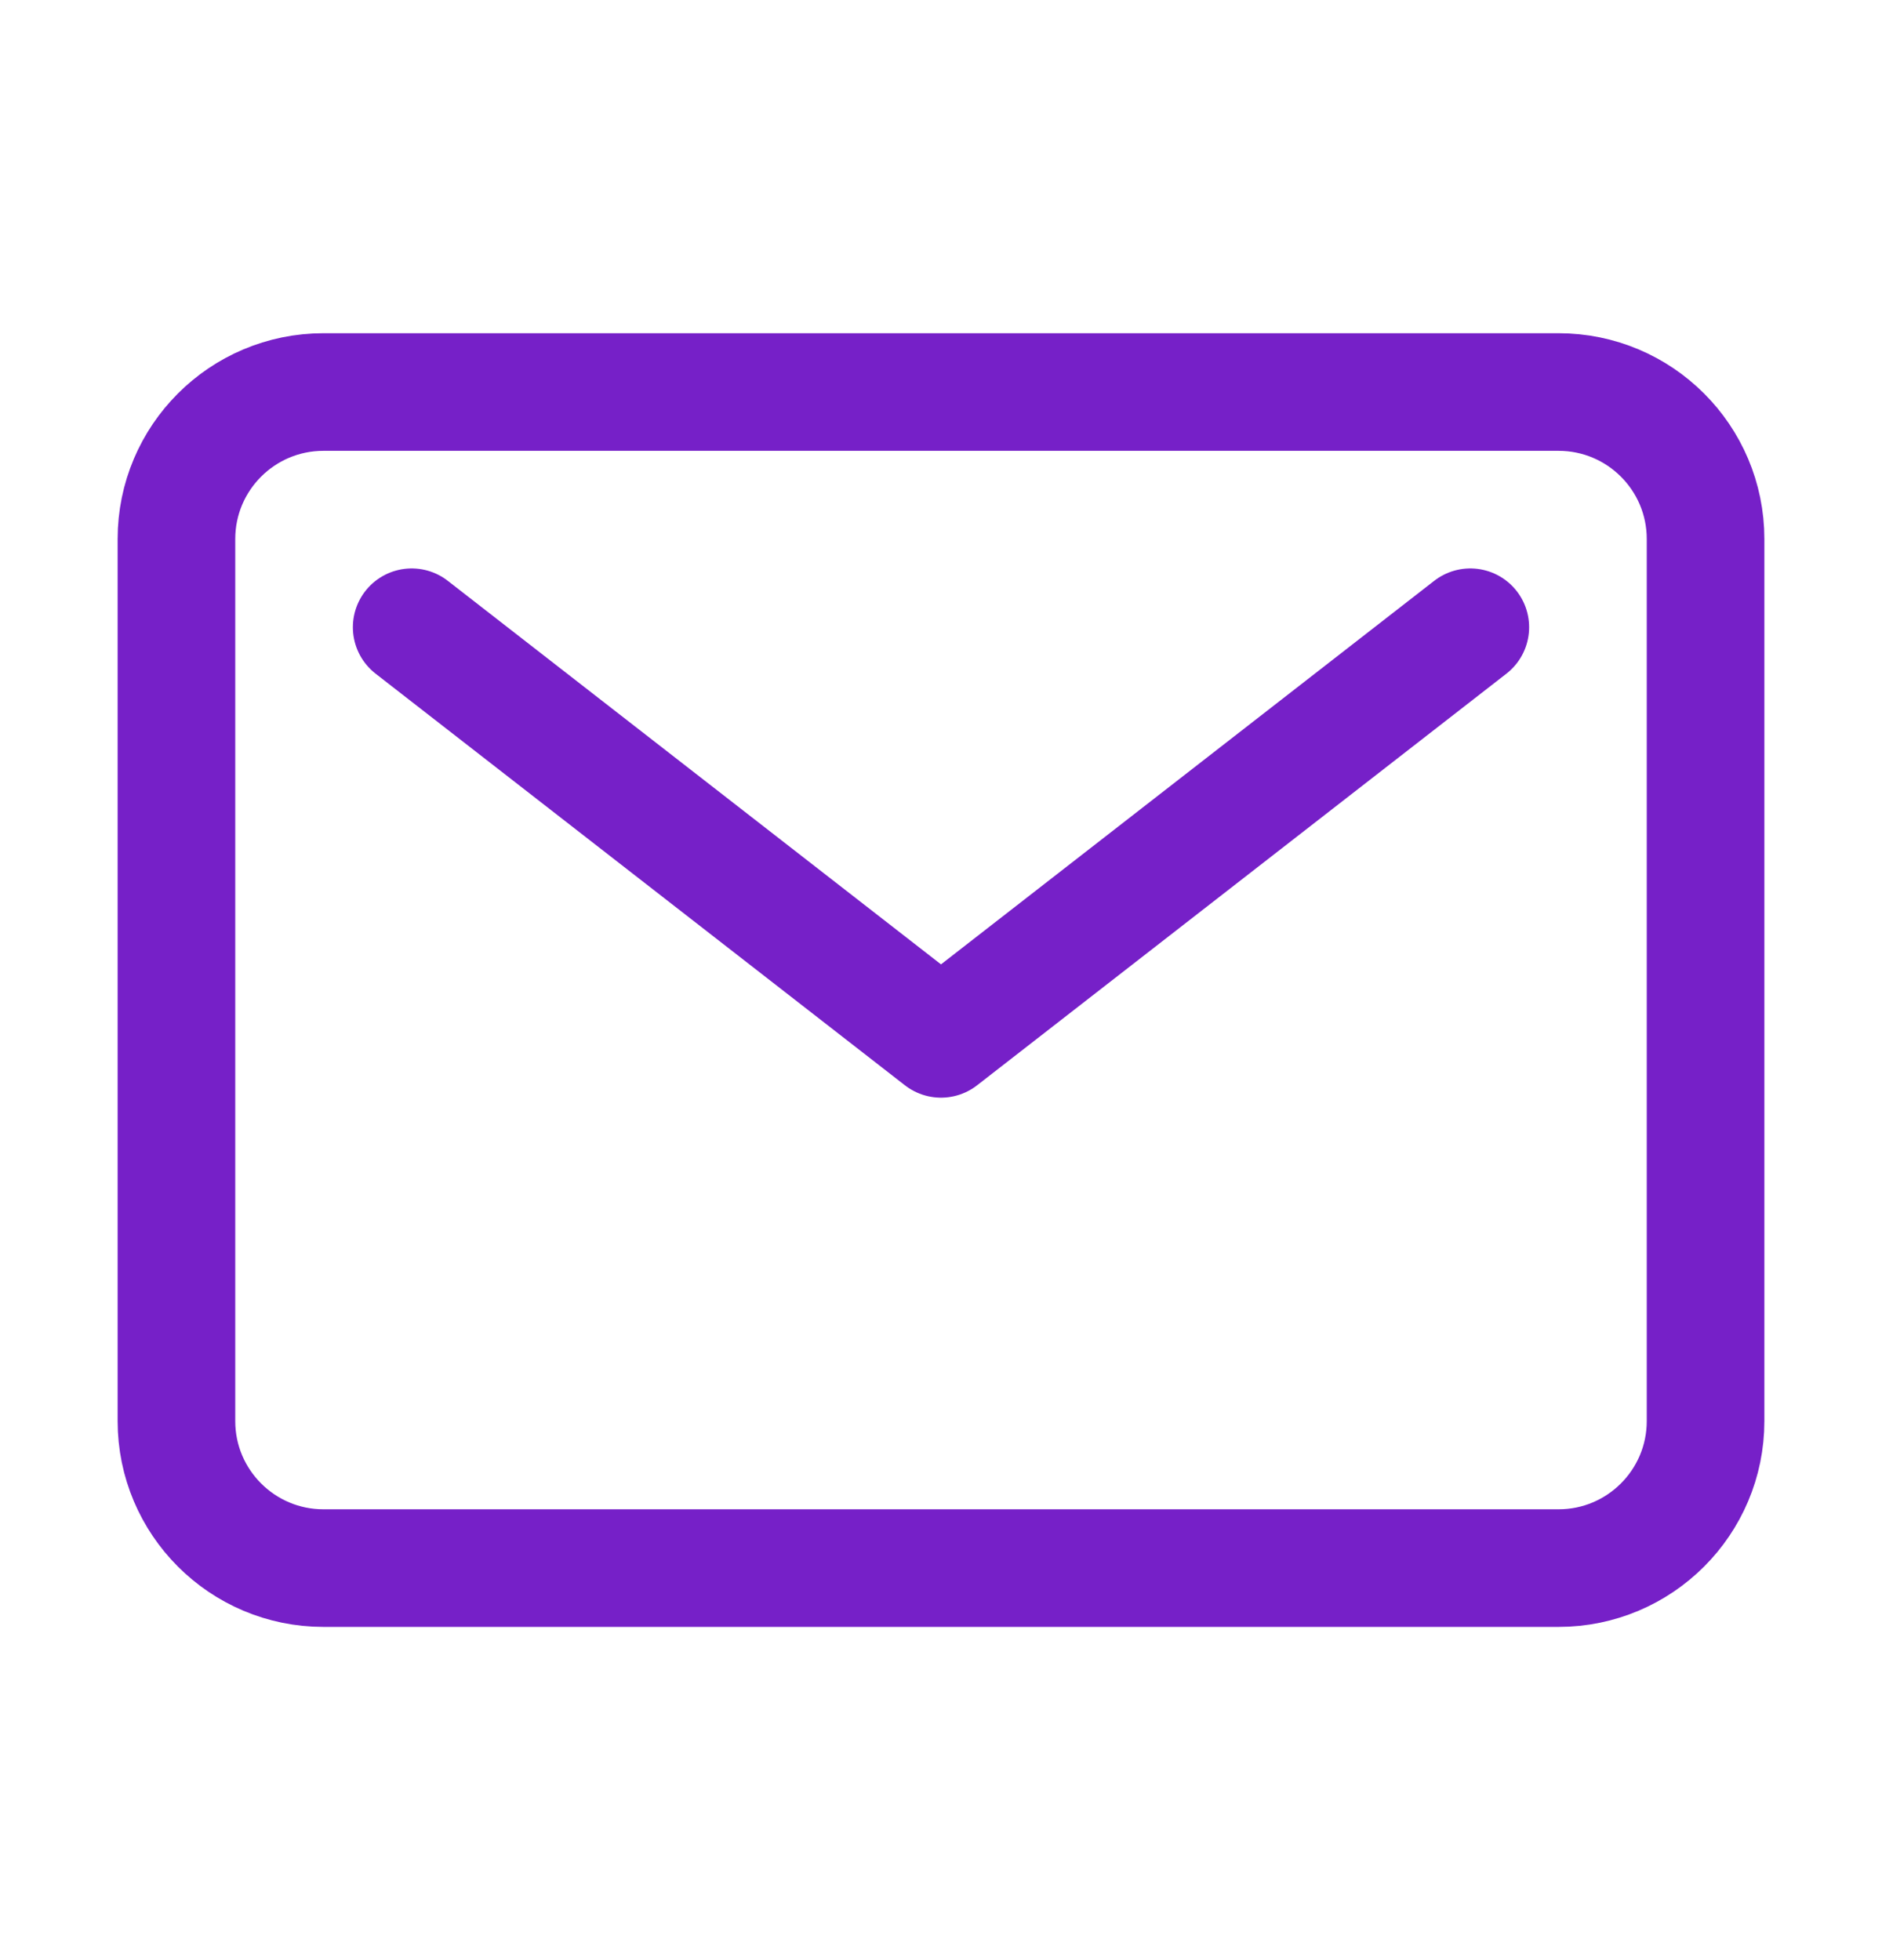
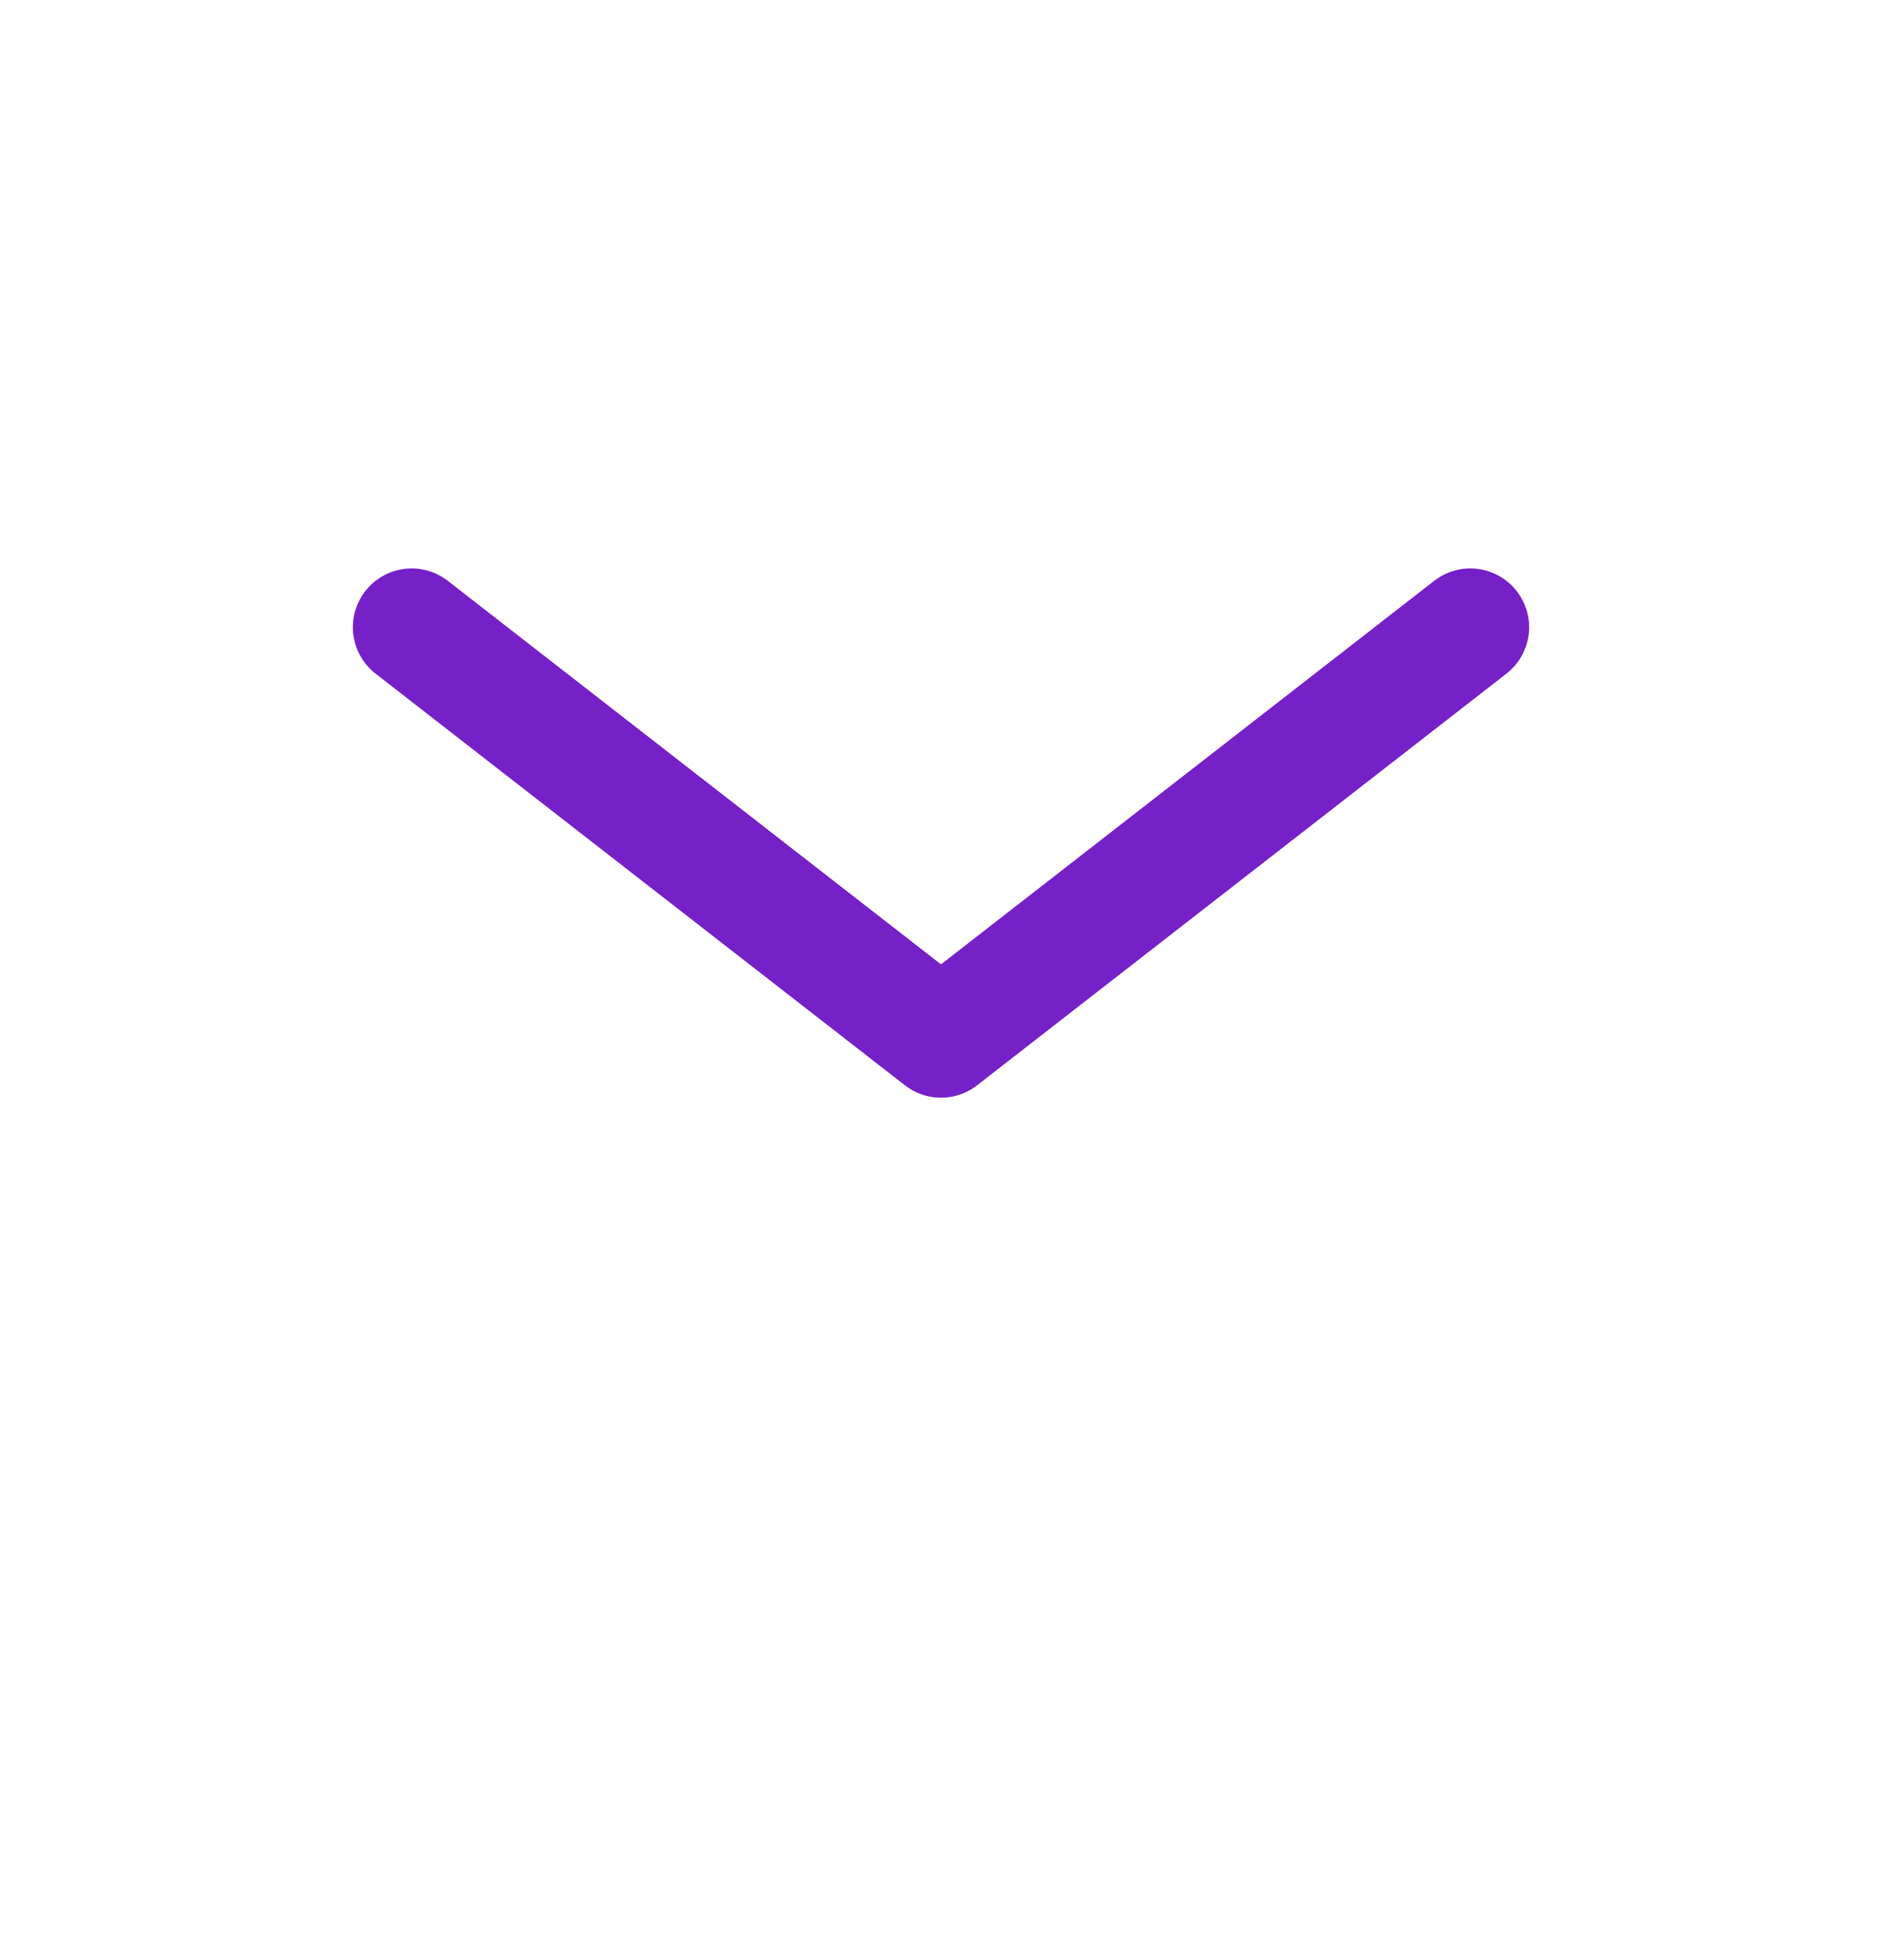
<svg xmlns="http://www.w3.org/2000/svg" width="24" height="25" viewBox="0 0 24 25" fill="none">
-   <path d="M19.875 5H4.125C3.089 5 2.25 5.84 2.25 6.875V18.125C2.25 19.16 3.09 20 4.125 20H19.875C20.91 20 21.75 19.16 21.75 18.125V6.875C21.75 5.839 20.91 5 19.875 5Z" stroke="#7620C8" stroke-width="1.5" stroke-linecap="round" stroke-linejoin="round" />
  <path d="M5.25 8L12 13.25L18.75 8" stroke="#7620C8" stroke-width="1.5" stroke-linecap="round" stroke-linejoin="round" />
</svg>